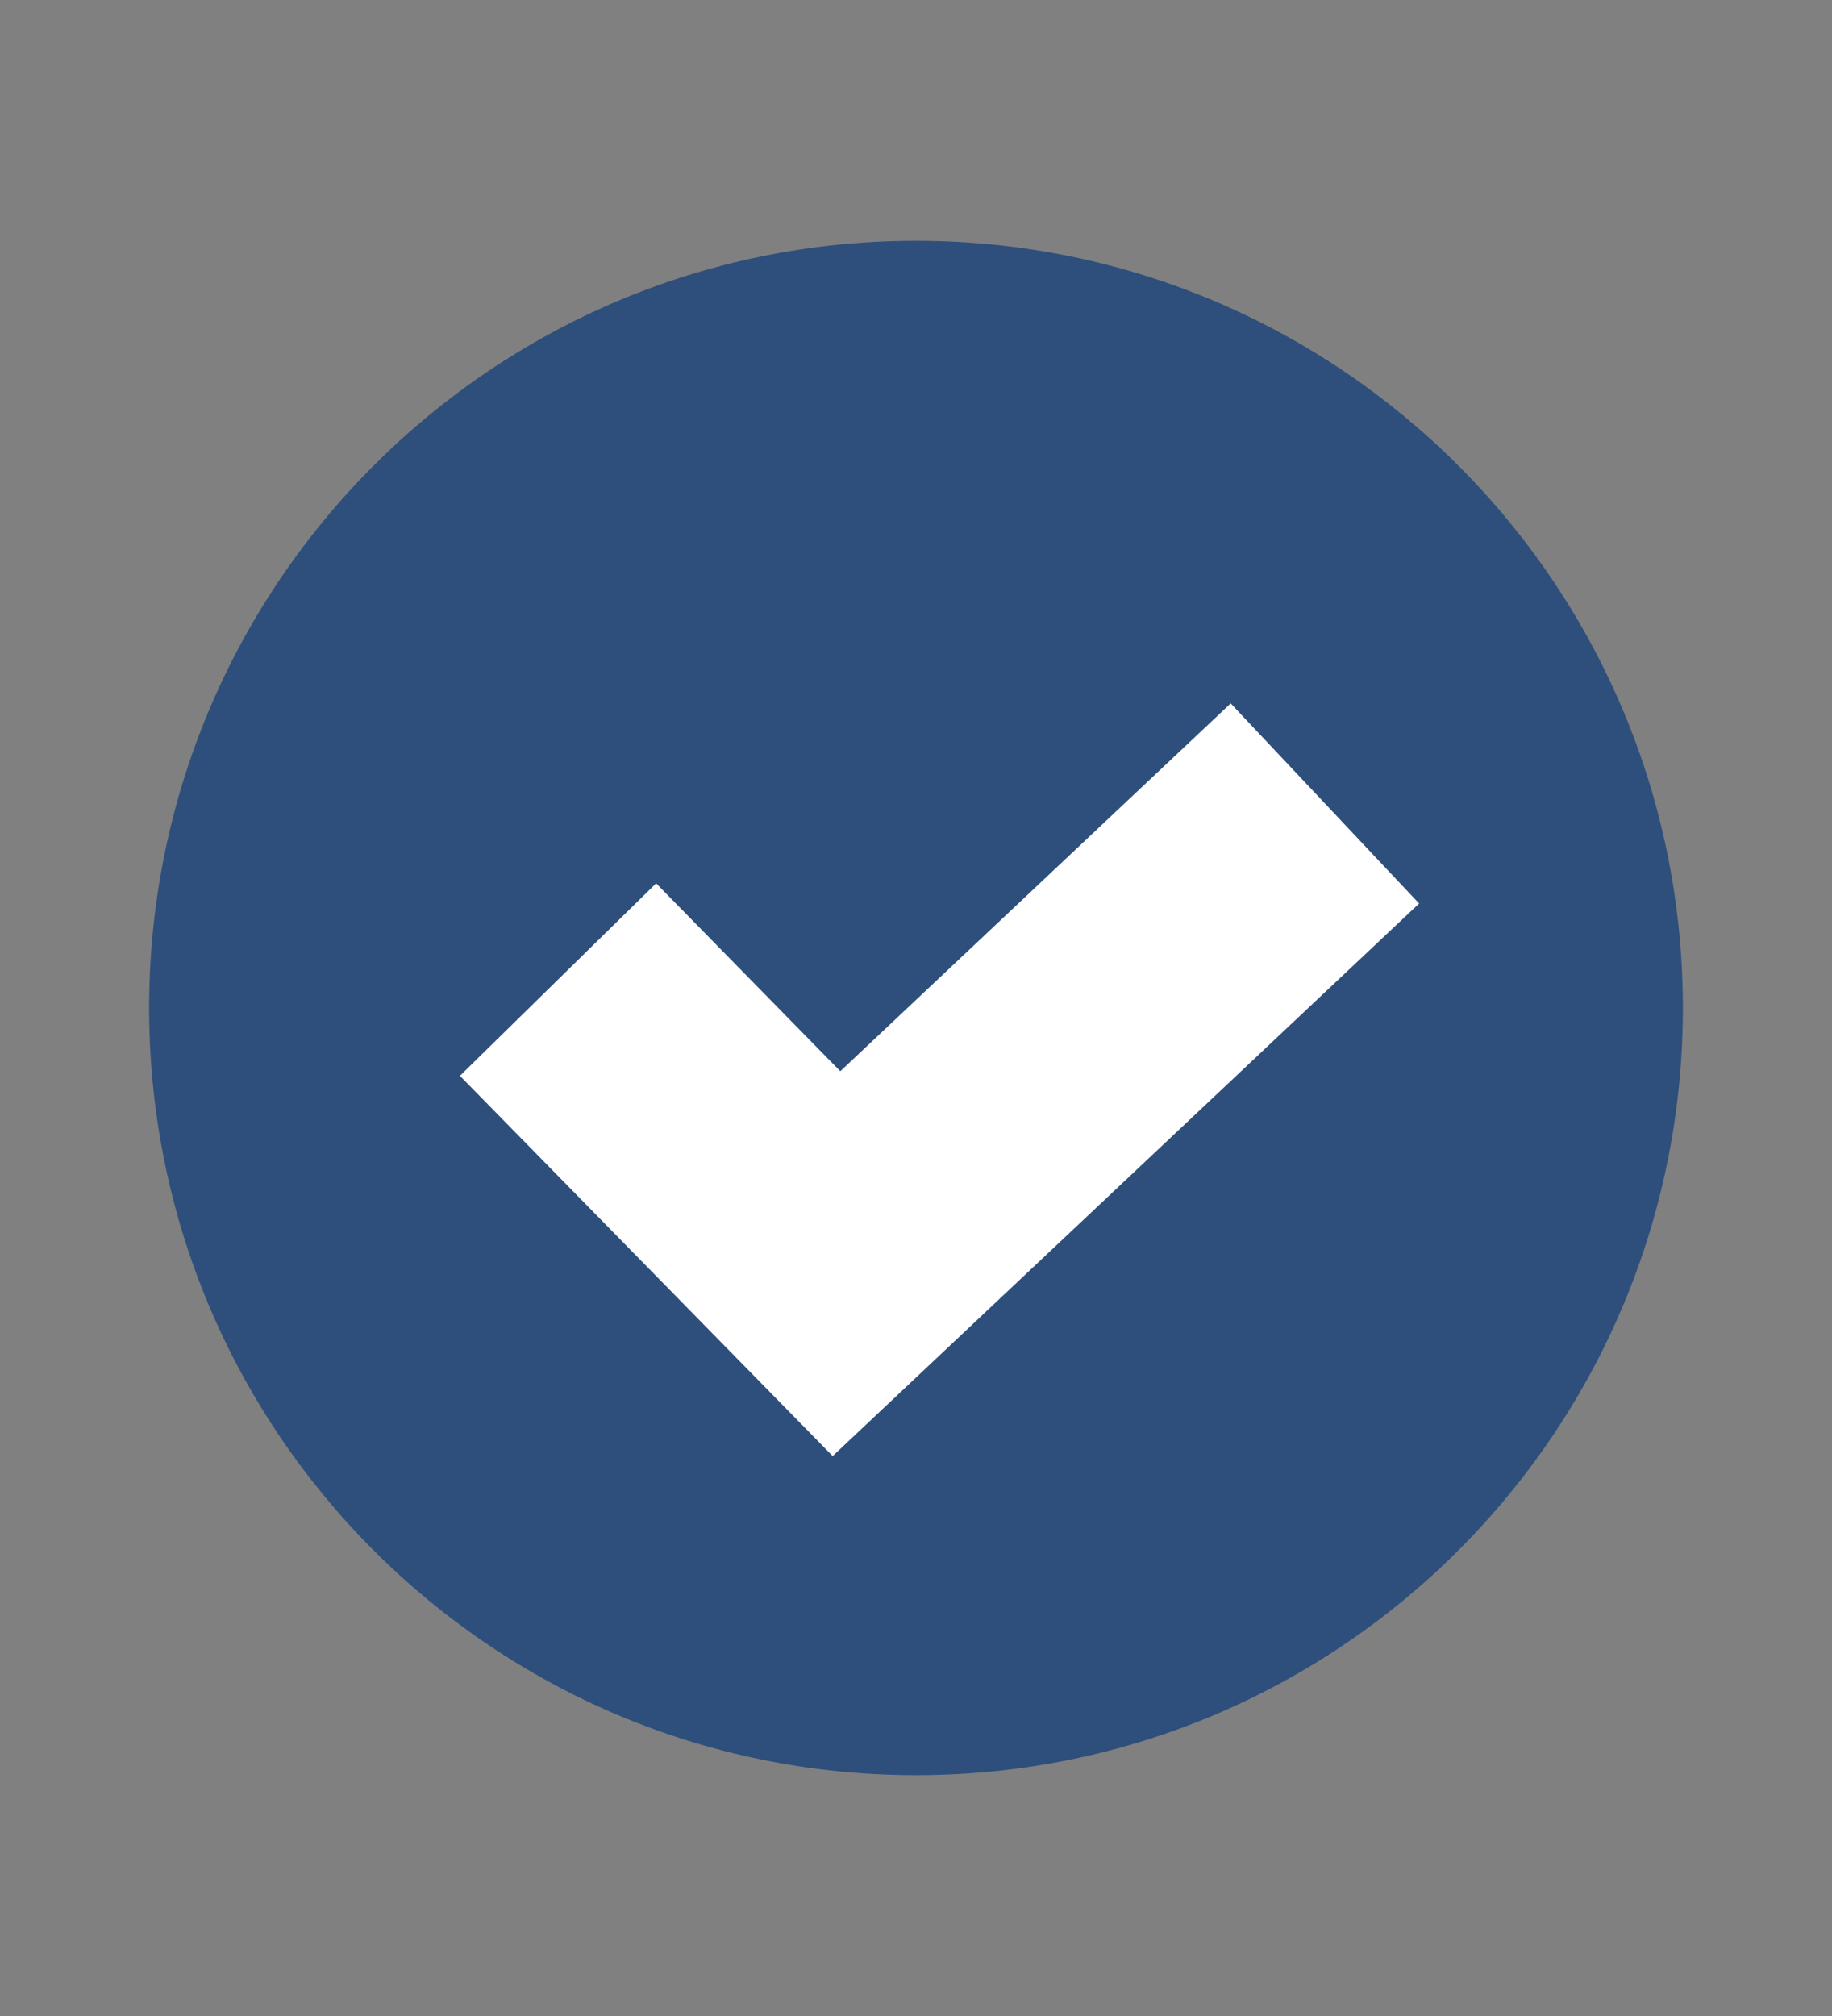
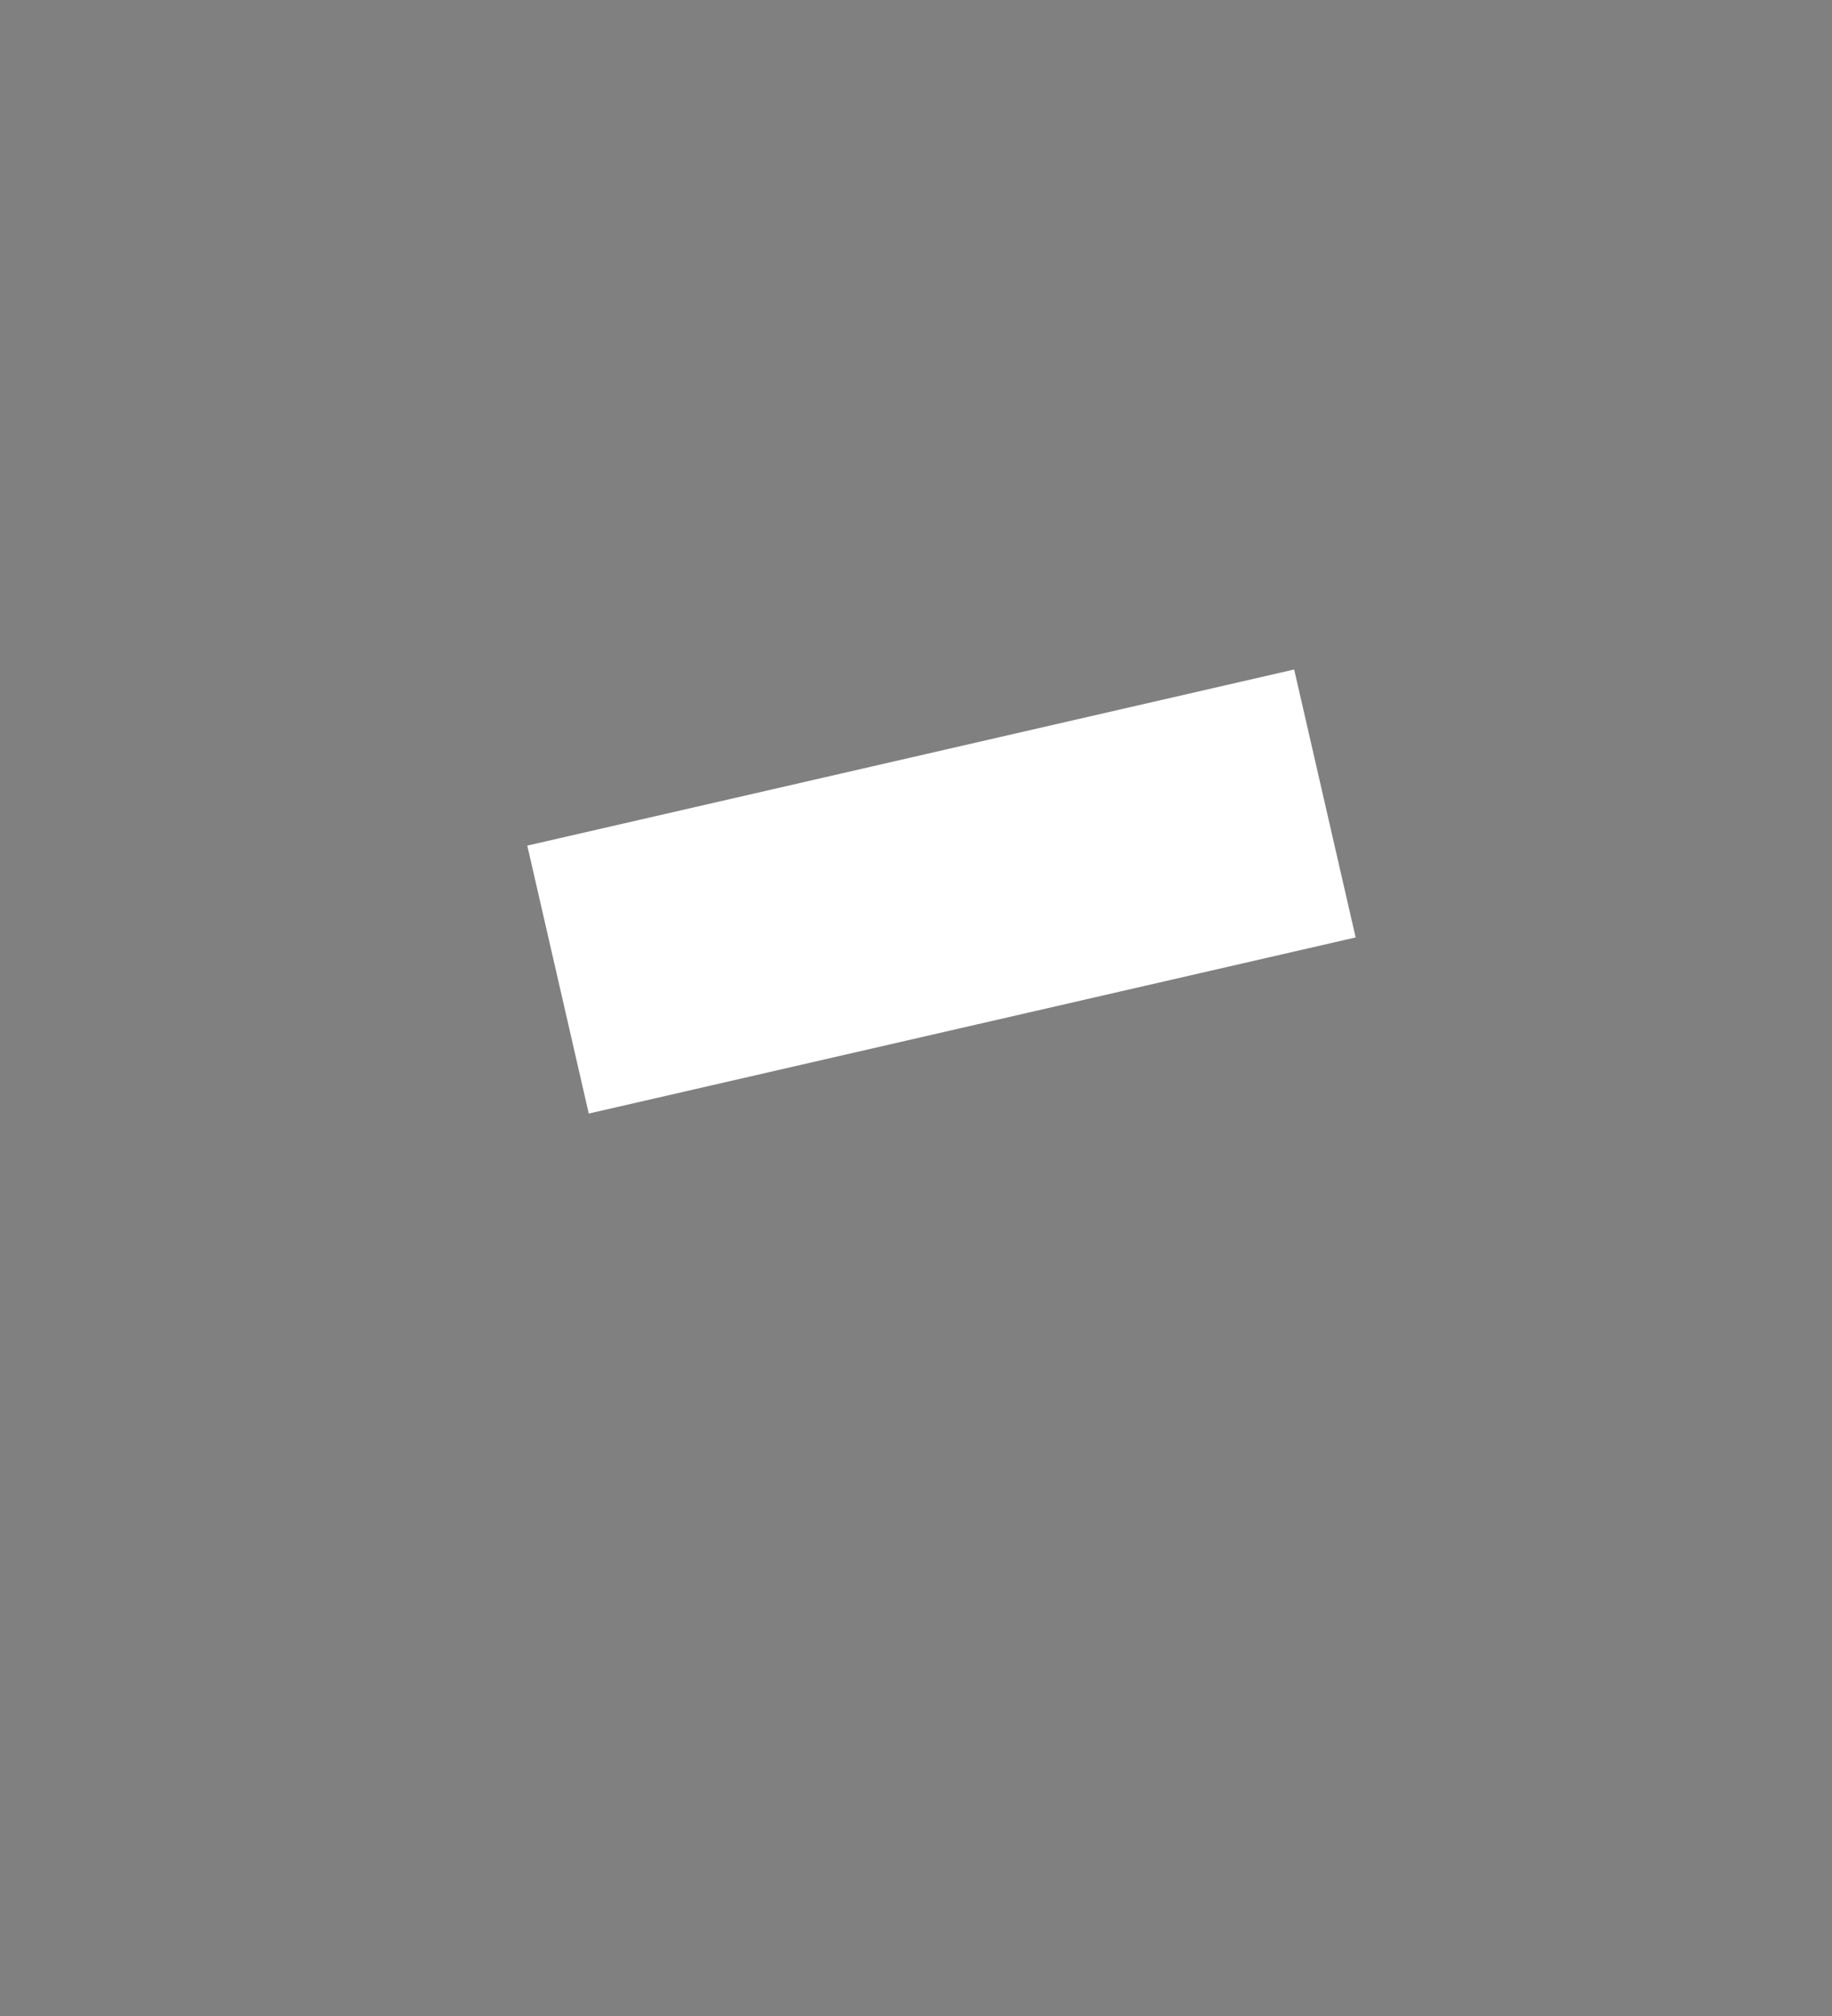
<svg xmlns="http://www.w3.org/2000/svg" width="10" height="11" viewBox="0 0 10 11" fill="none">
  <rect x="0" y="0" width="10" height="11" fill="#808080" stroke="none" />
-   <path d="M5 9.686C7.312 9.686 9.186 7.812 9.186 5.5C9.186 3.188 7.312 1.314 5 1.314C2.688 1.314 0.814 3.188 0.814 5.5C0.814 7.812 2.688 9.686 5 9.686Z" fill="#2E4F7C" />
-   <path d="M3.046 5.345L4.566 6.895L7.232 4.384" stroke="white" stroke-width="1.5" />
+   <path d="M3.046 5.345L7.232 4.384" stroke="white" stroke-width="1.5" />
</svg>